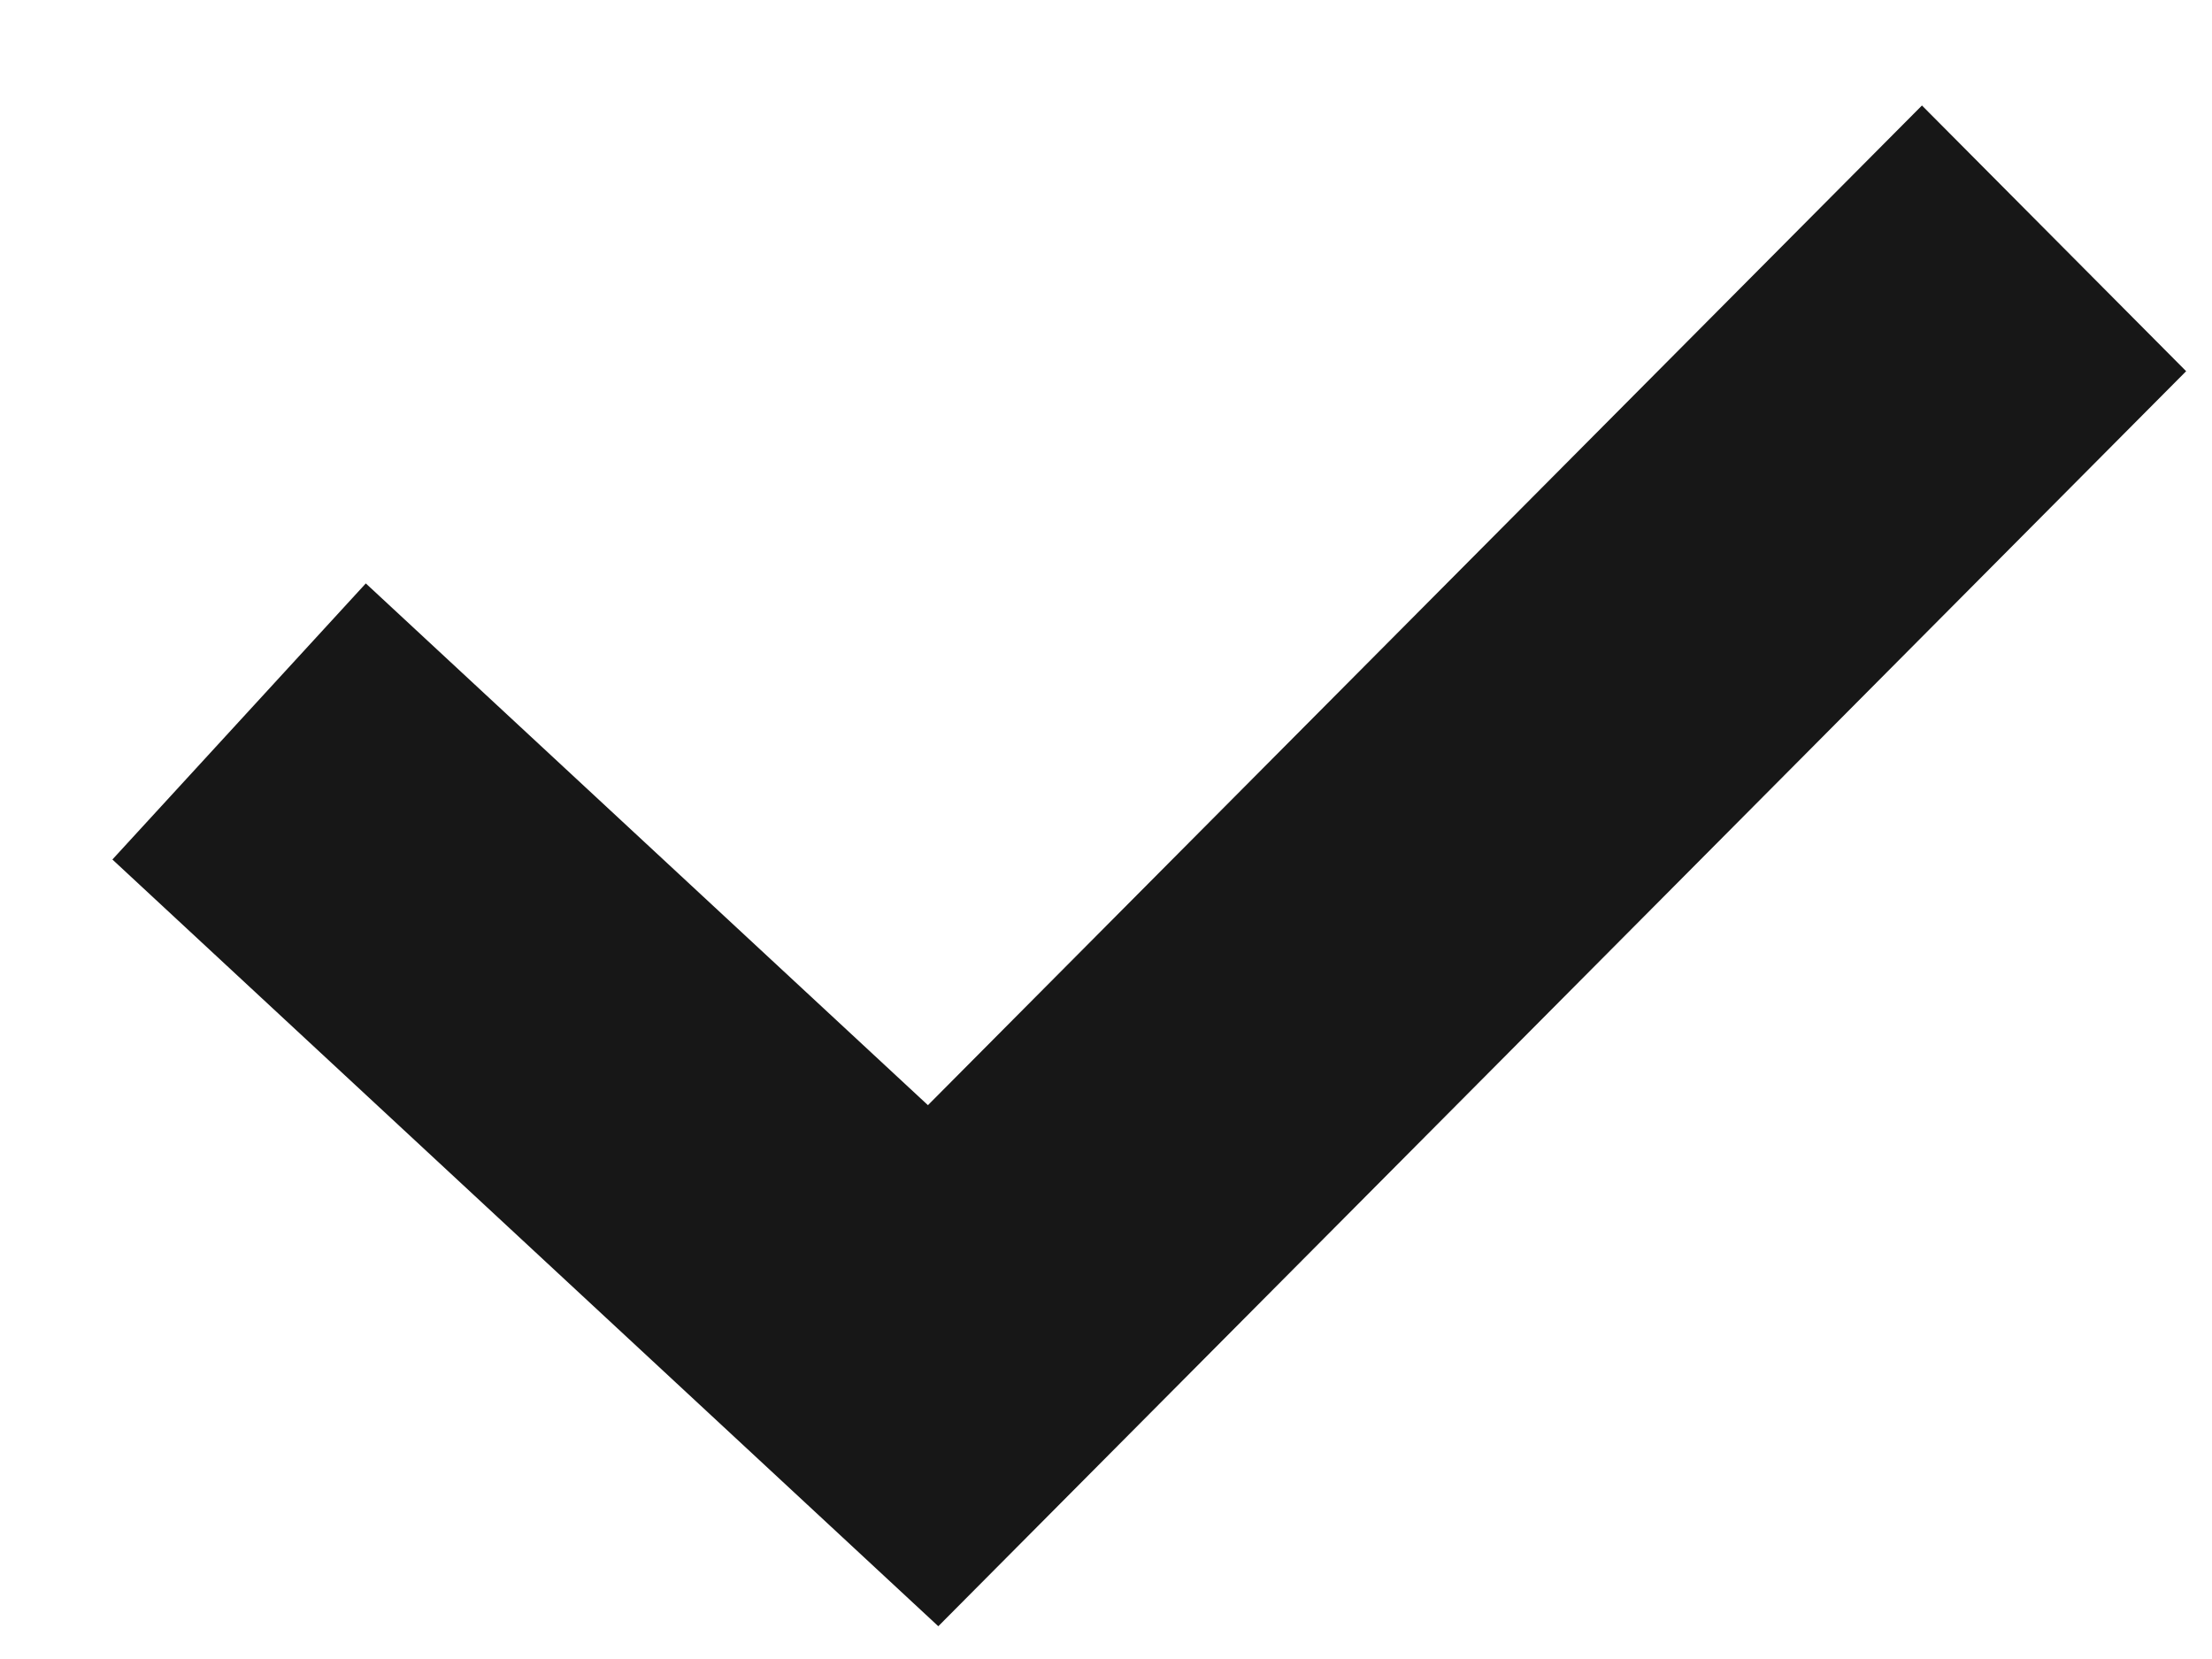
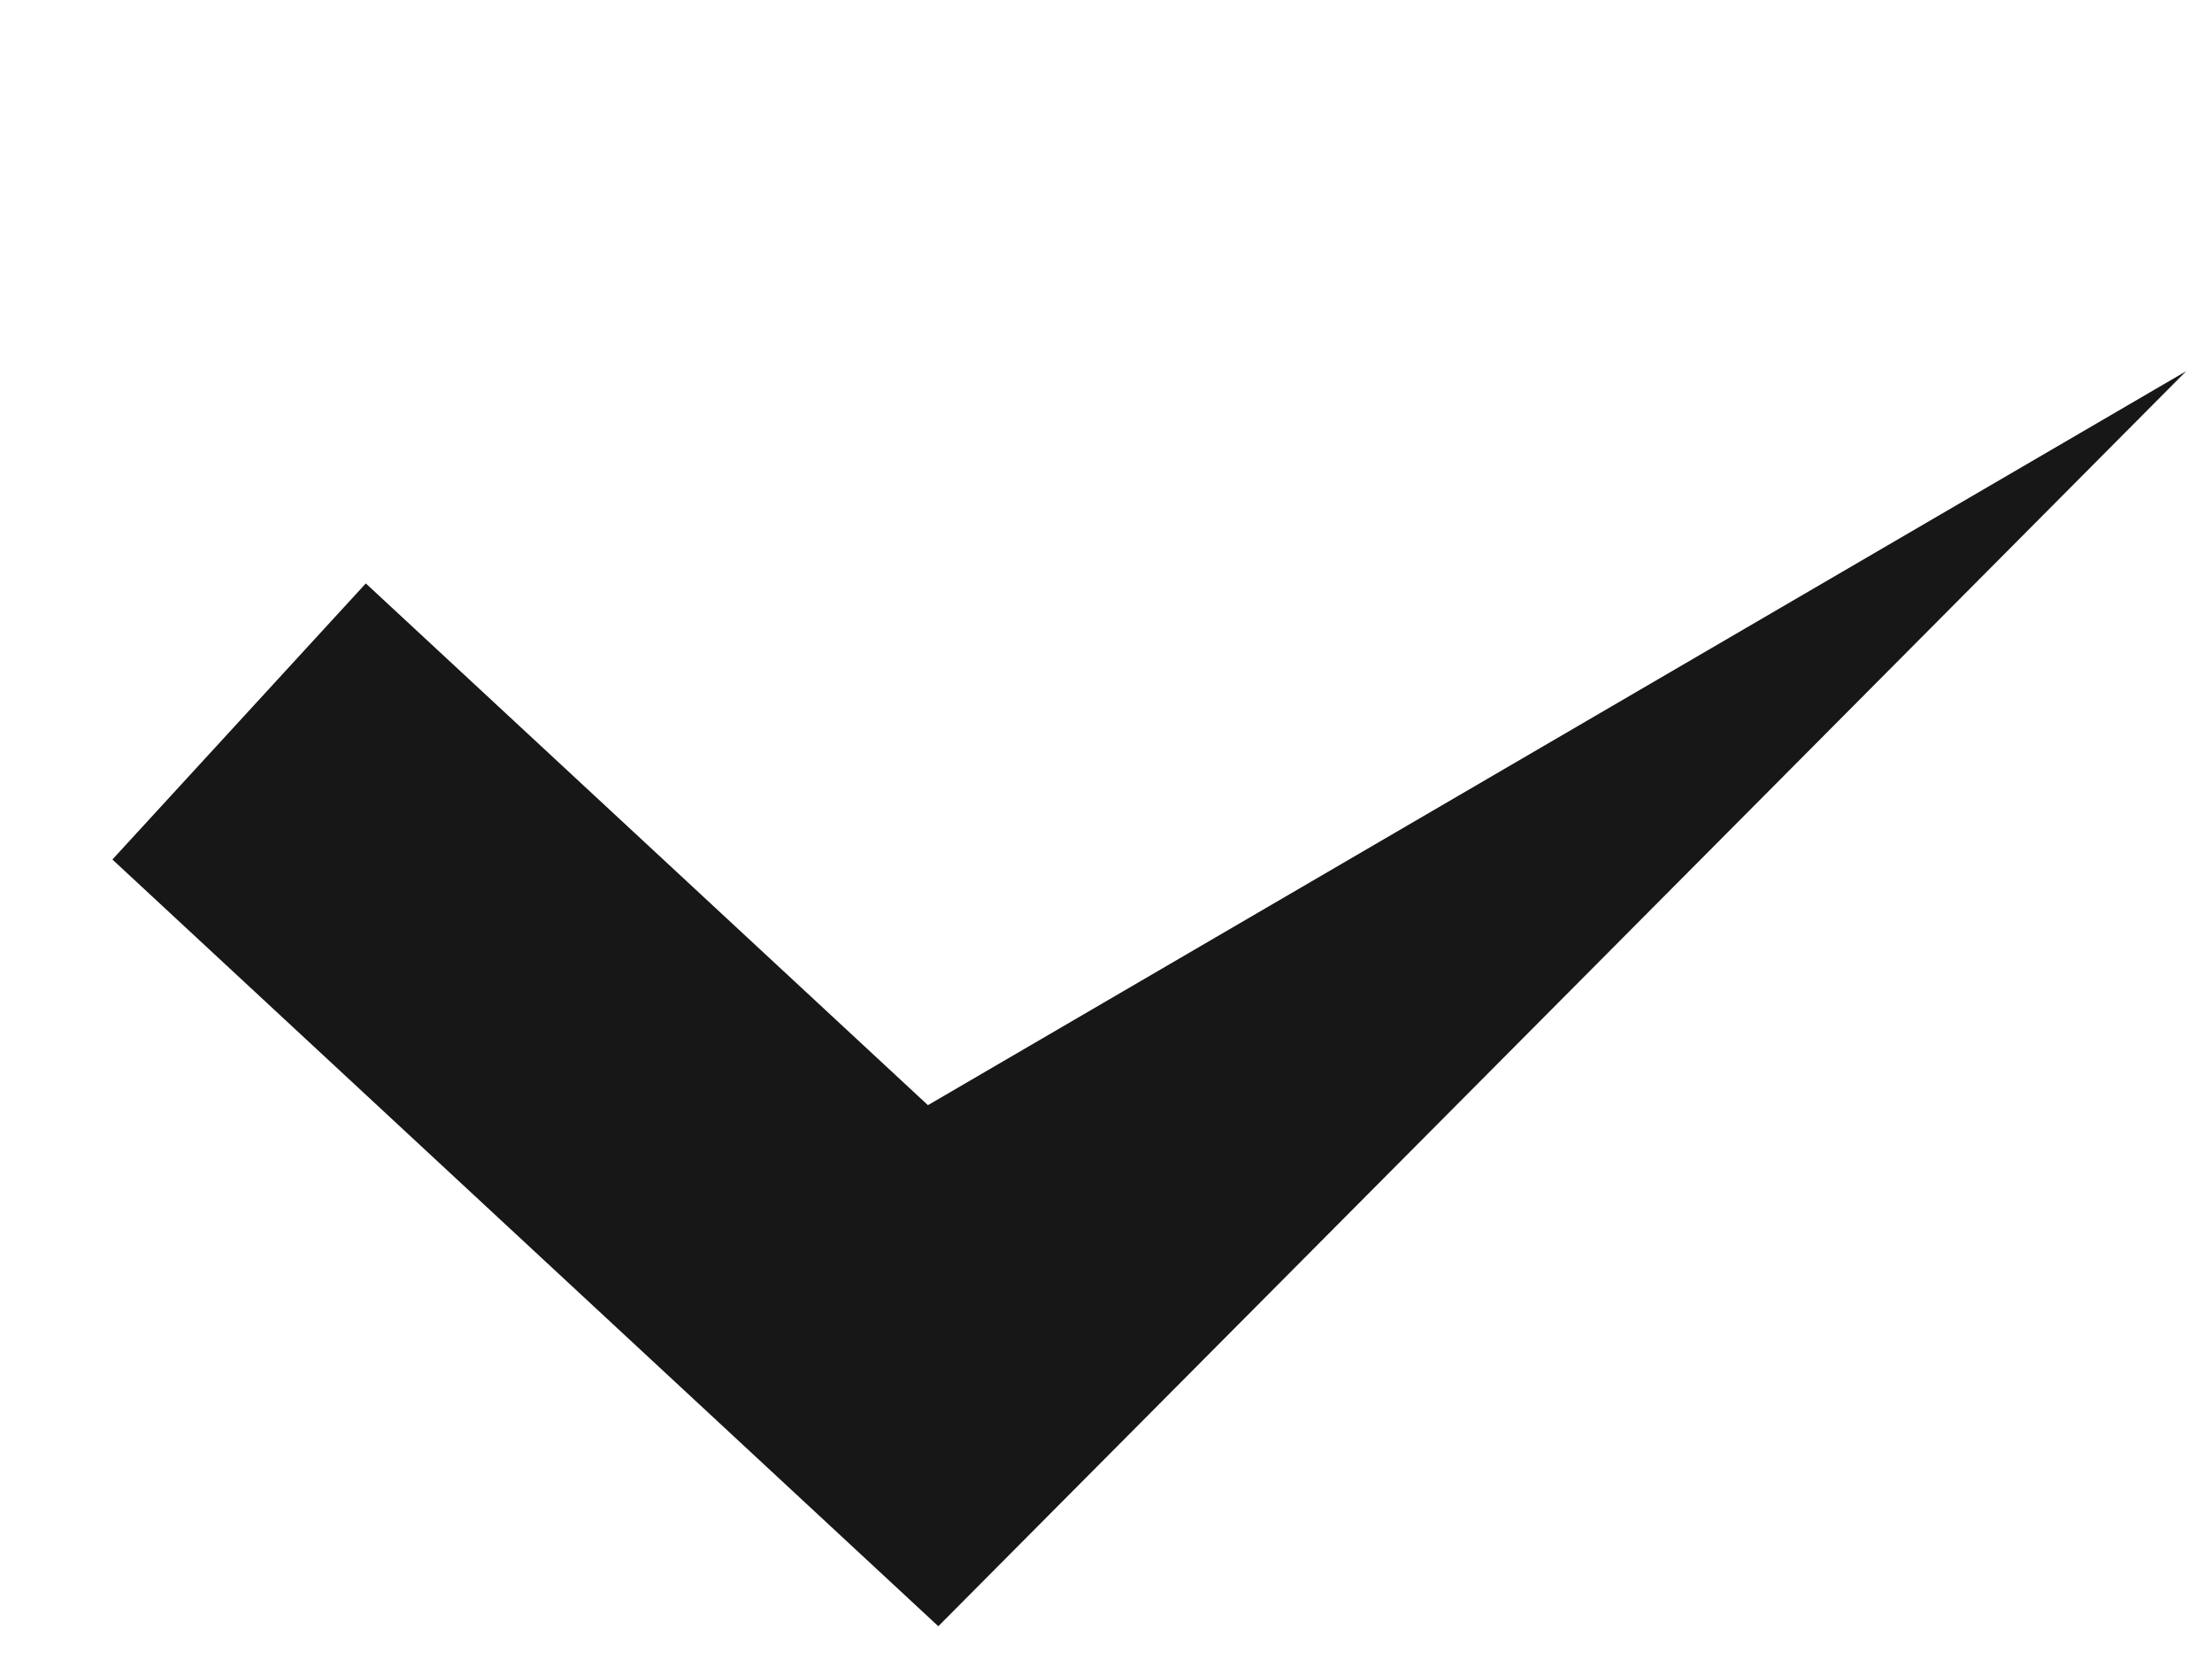
<svg xmlns="http://www.w3.org/2000/svg" width="16" height="12" viewBox="0 0 16 12" fill="none">
-   <path fill-rule="evenodd" clip-rule="evenodd" d="M15.813 2.685L6.787 11.763L0.813 6.217L2.646 4.22L6.712 7.994L13.902 0.763L15.813 2.685Z" fill="#171717" />
+   <path fill-rule="evenodd" clip-rule="evenodd" d="M15.813 2.685L6.787 11.763L0.813 6.217L2.646 4.22L6.712 7.994L15.813 2.685Z" fill="#171717" />
</svg>